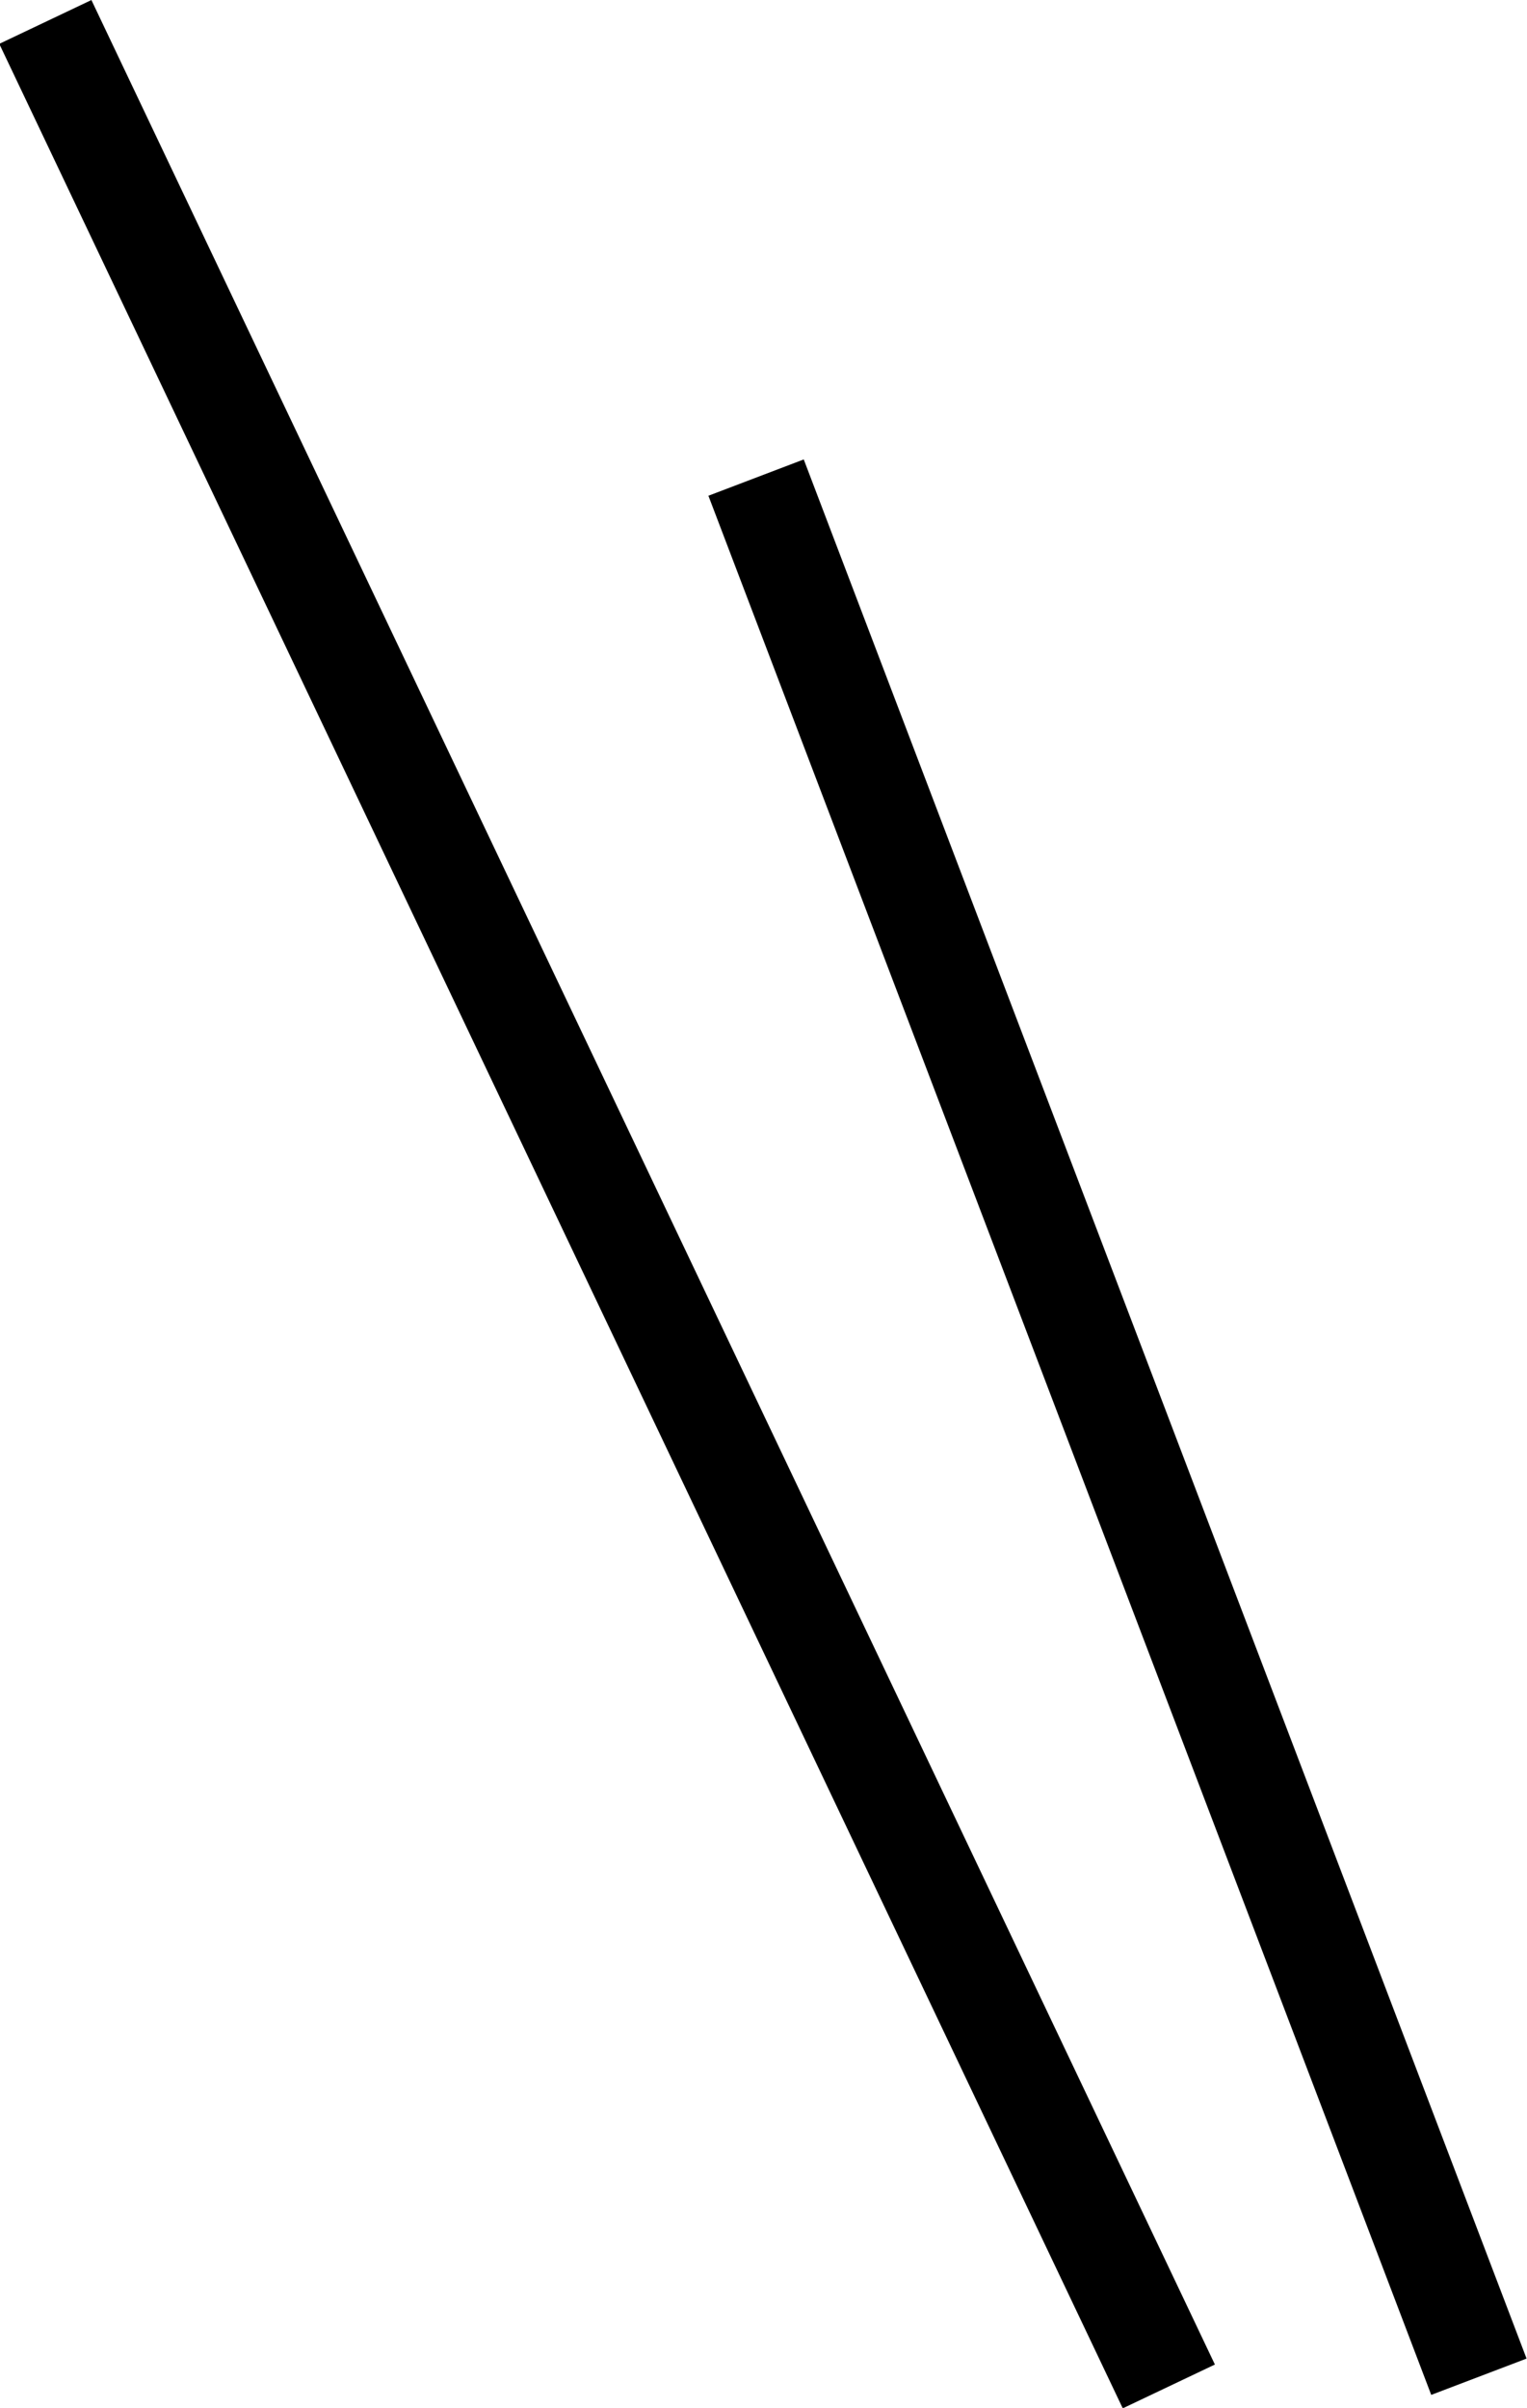
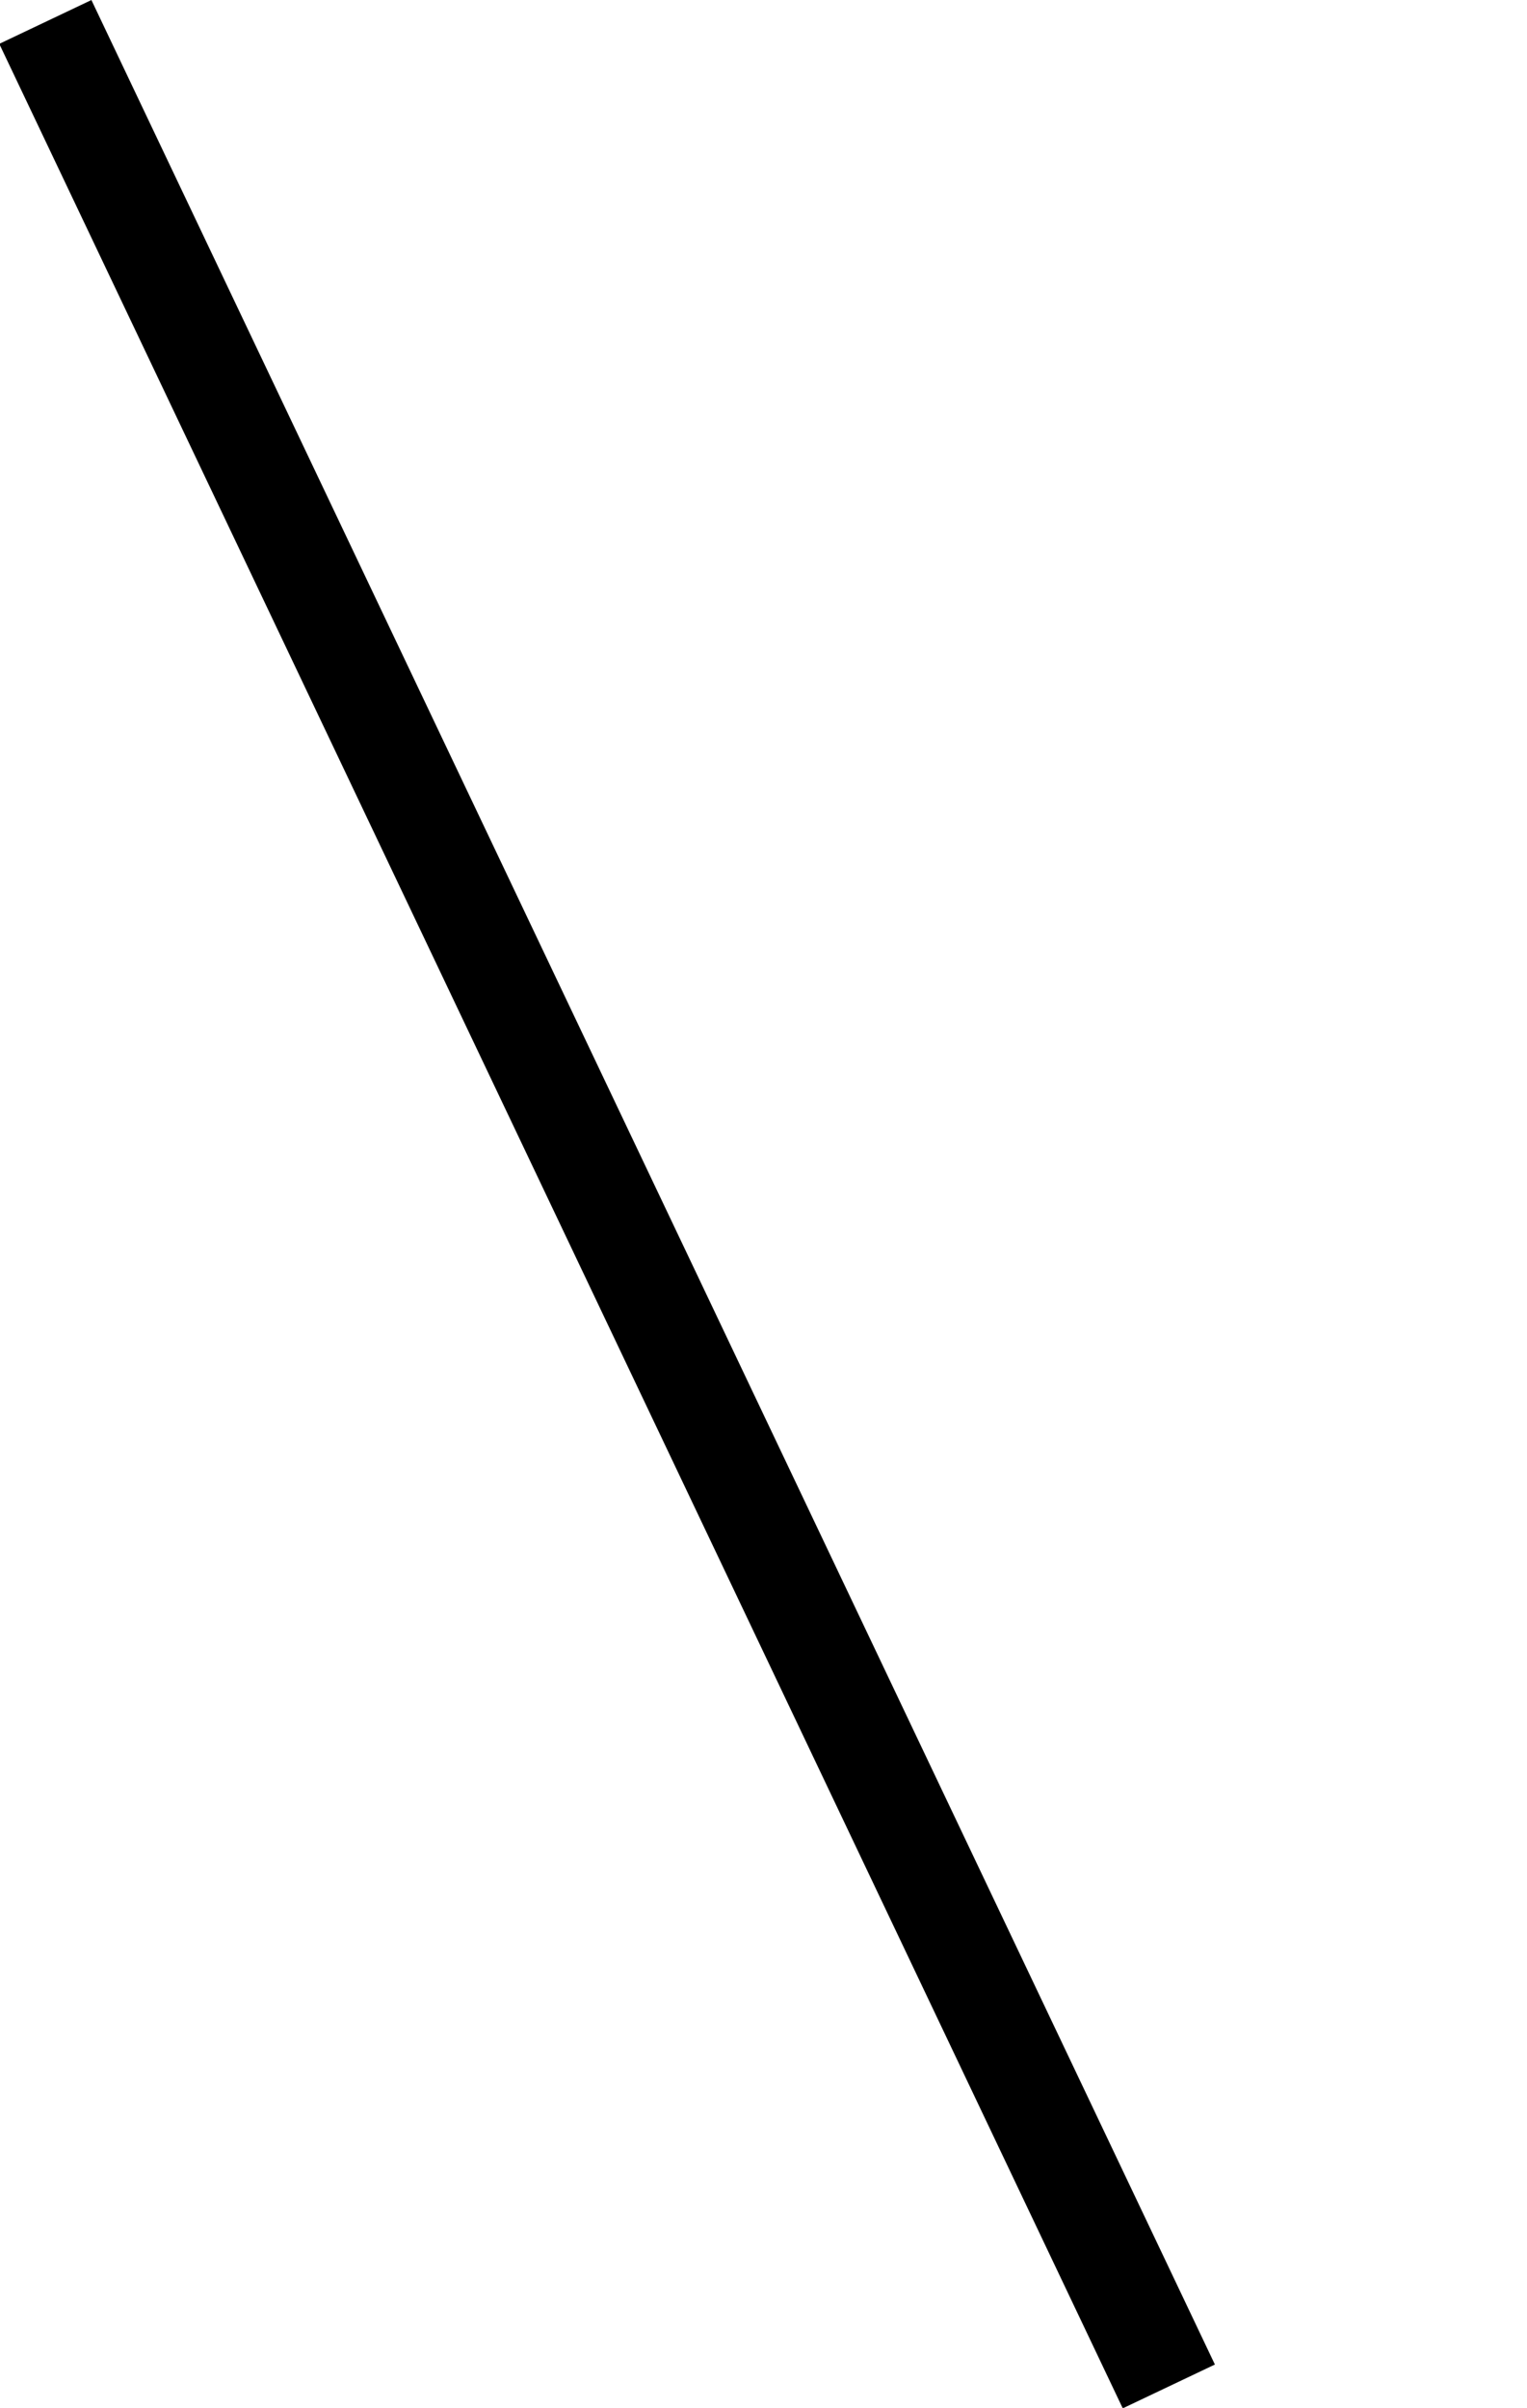
<svg xmlns="http://www.w3.org/2000/svg" id="bubble-l.svg" width="29.937" height="47.19" viewBox="0 0 29.937 47.19">
  <defs>
    <style>
      .cls-1 {
        fill: none;
        stroke: #000;
        stroke-width: 2px;
        fill-rule: evenodd;
      }
    </style>
  </defs>
-   <path id="シェイプ_9" data-name="シェイプ 9" class="cls-1" d="M404.948,2366.86l14.171,37.22" transform="translate(-390.125 -2357.5)" />
  <path id="シェイプ_9_のコピー" data-name="シェイプ 9 のコピー" class="cls-1" d="M391.014,2357.93l22.026,46.34" transform="translate(-390.125 -2357.5)" />
</svg>